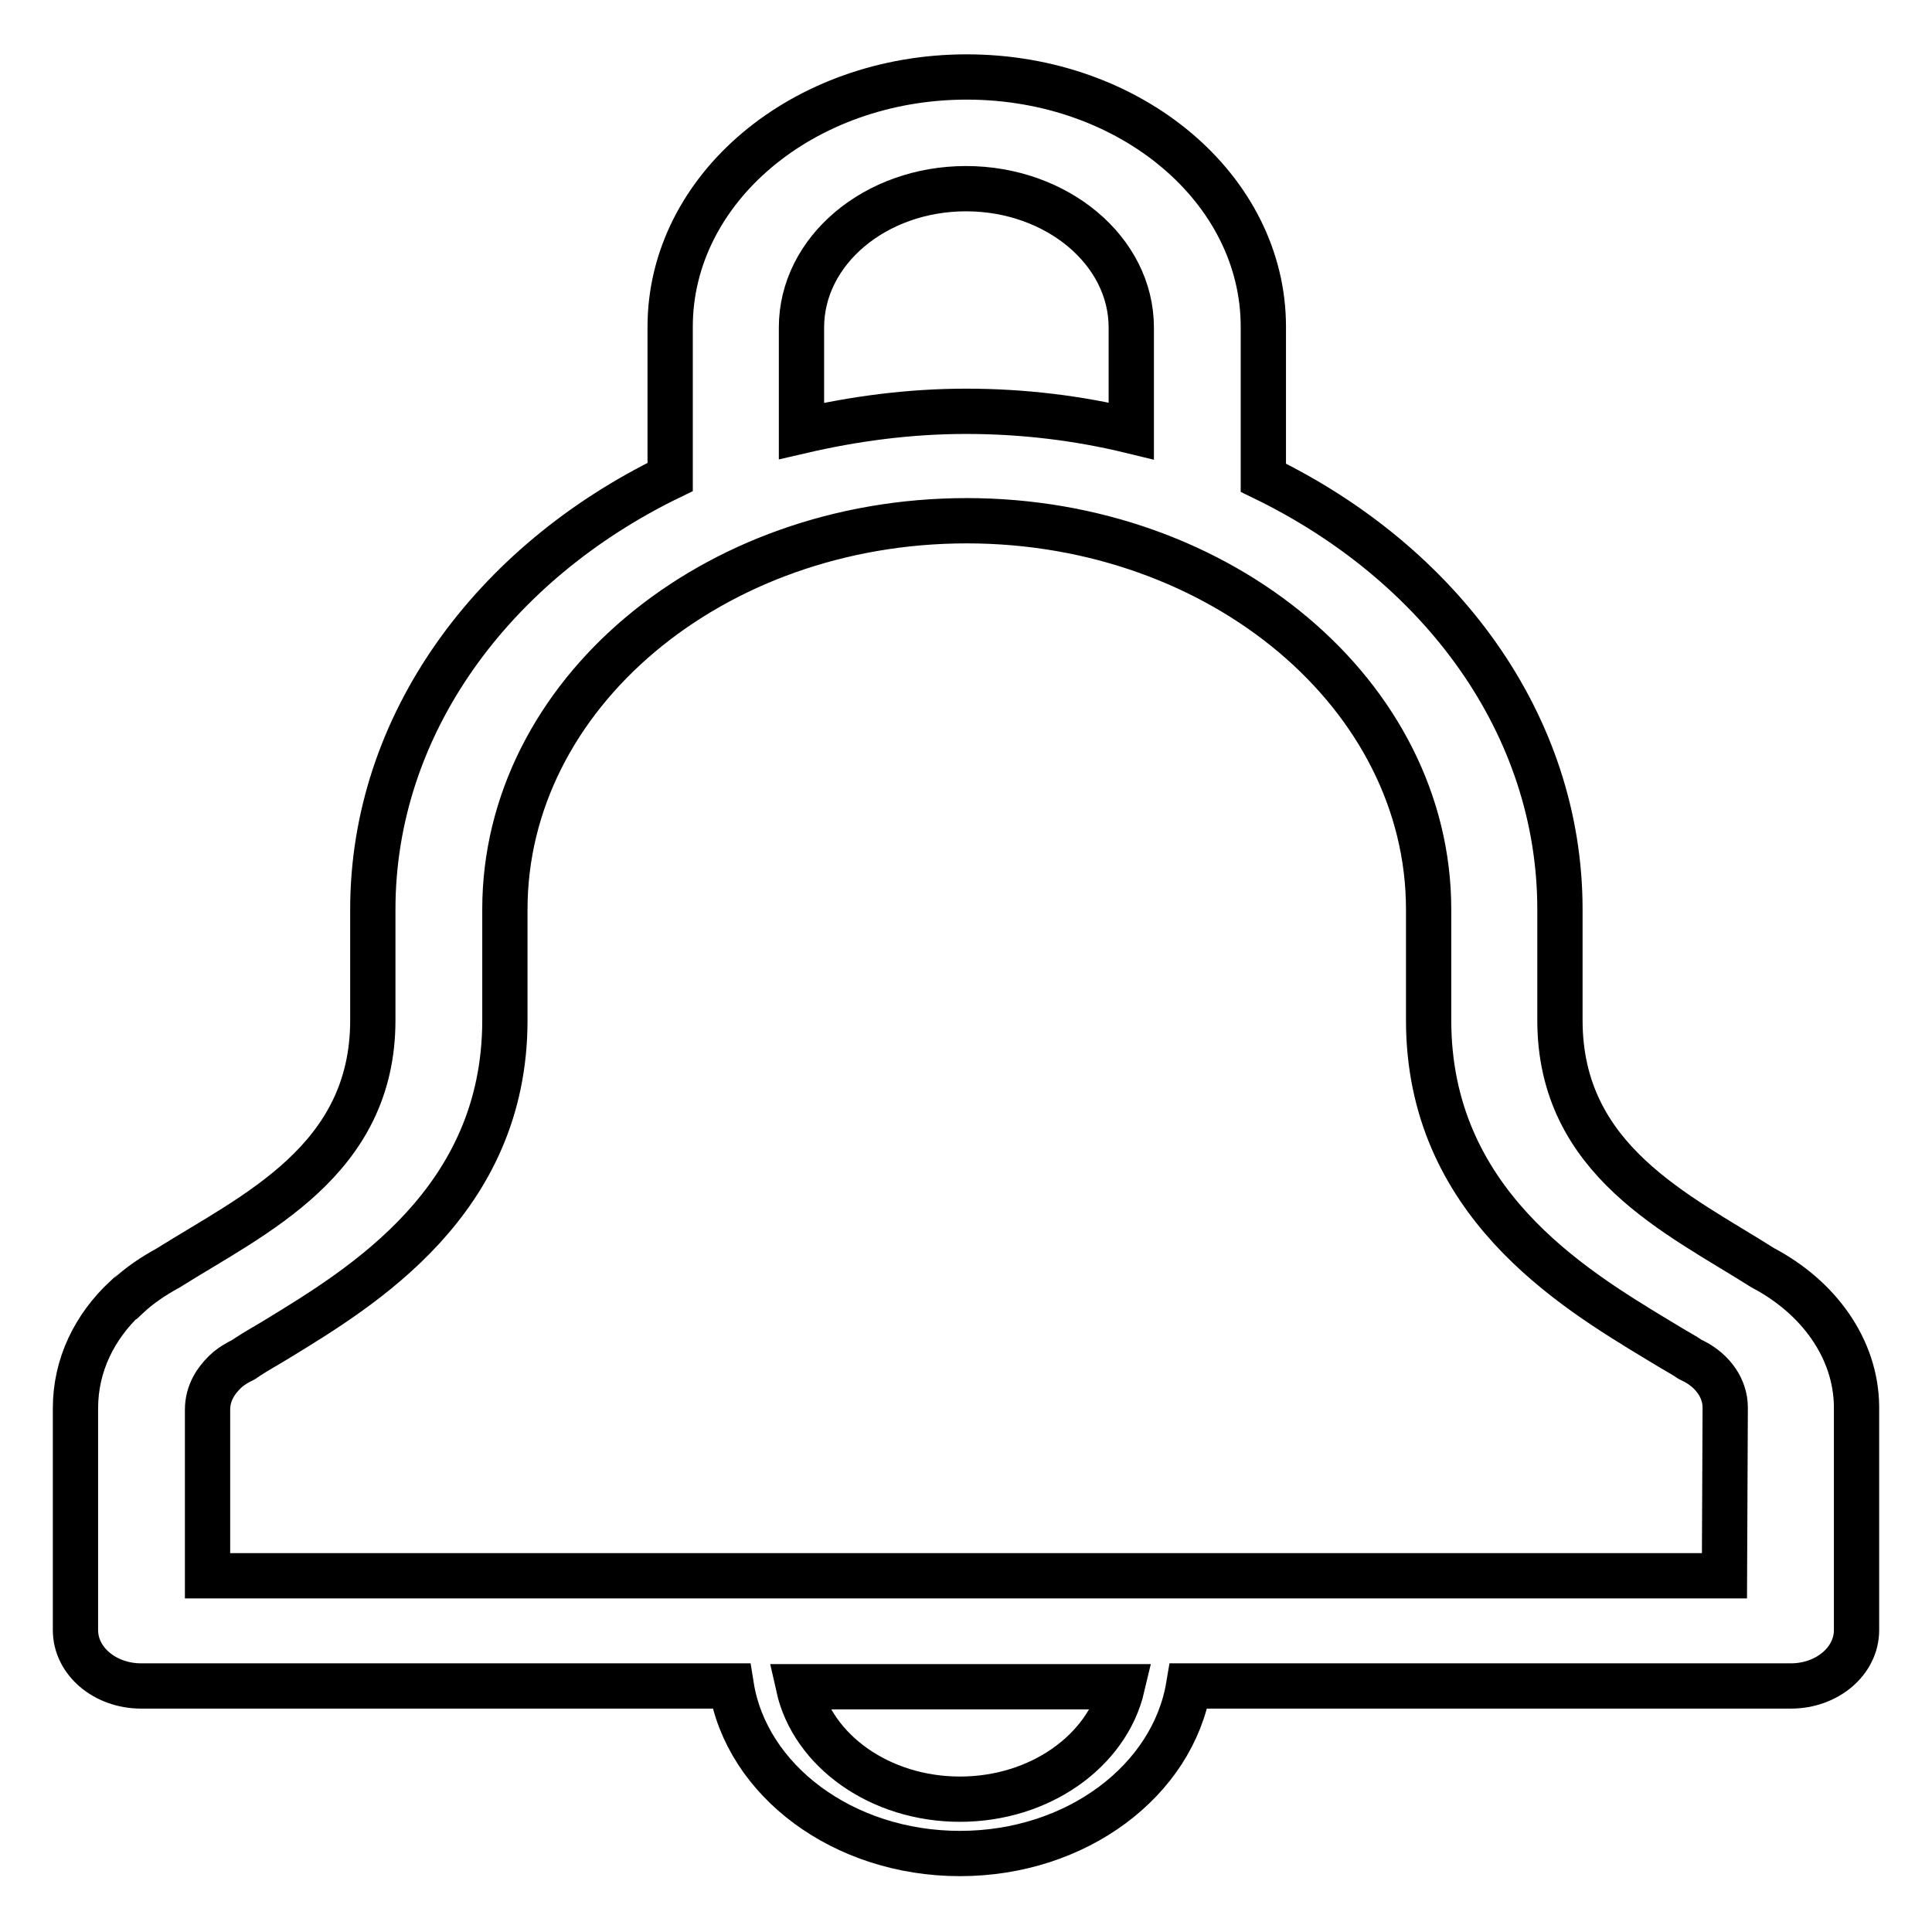
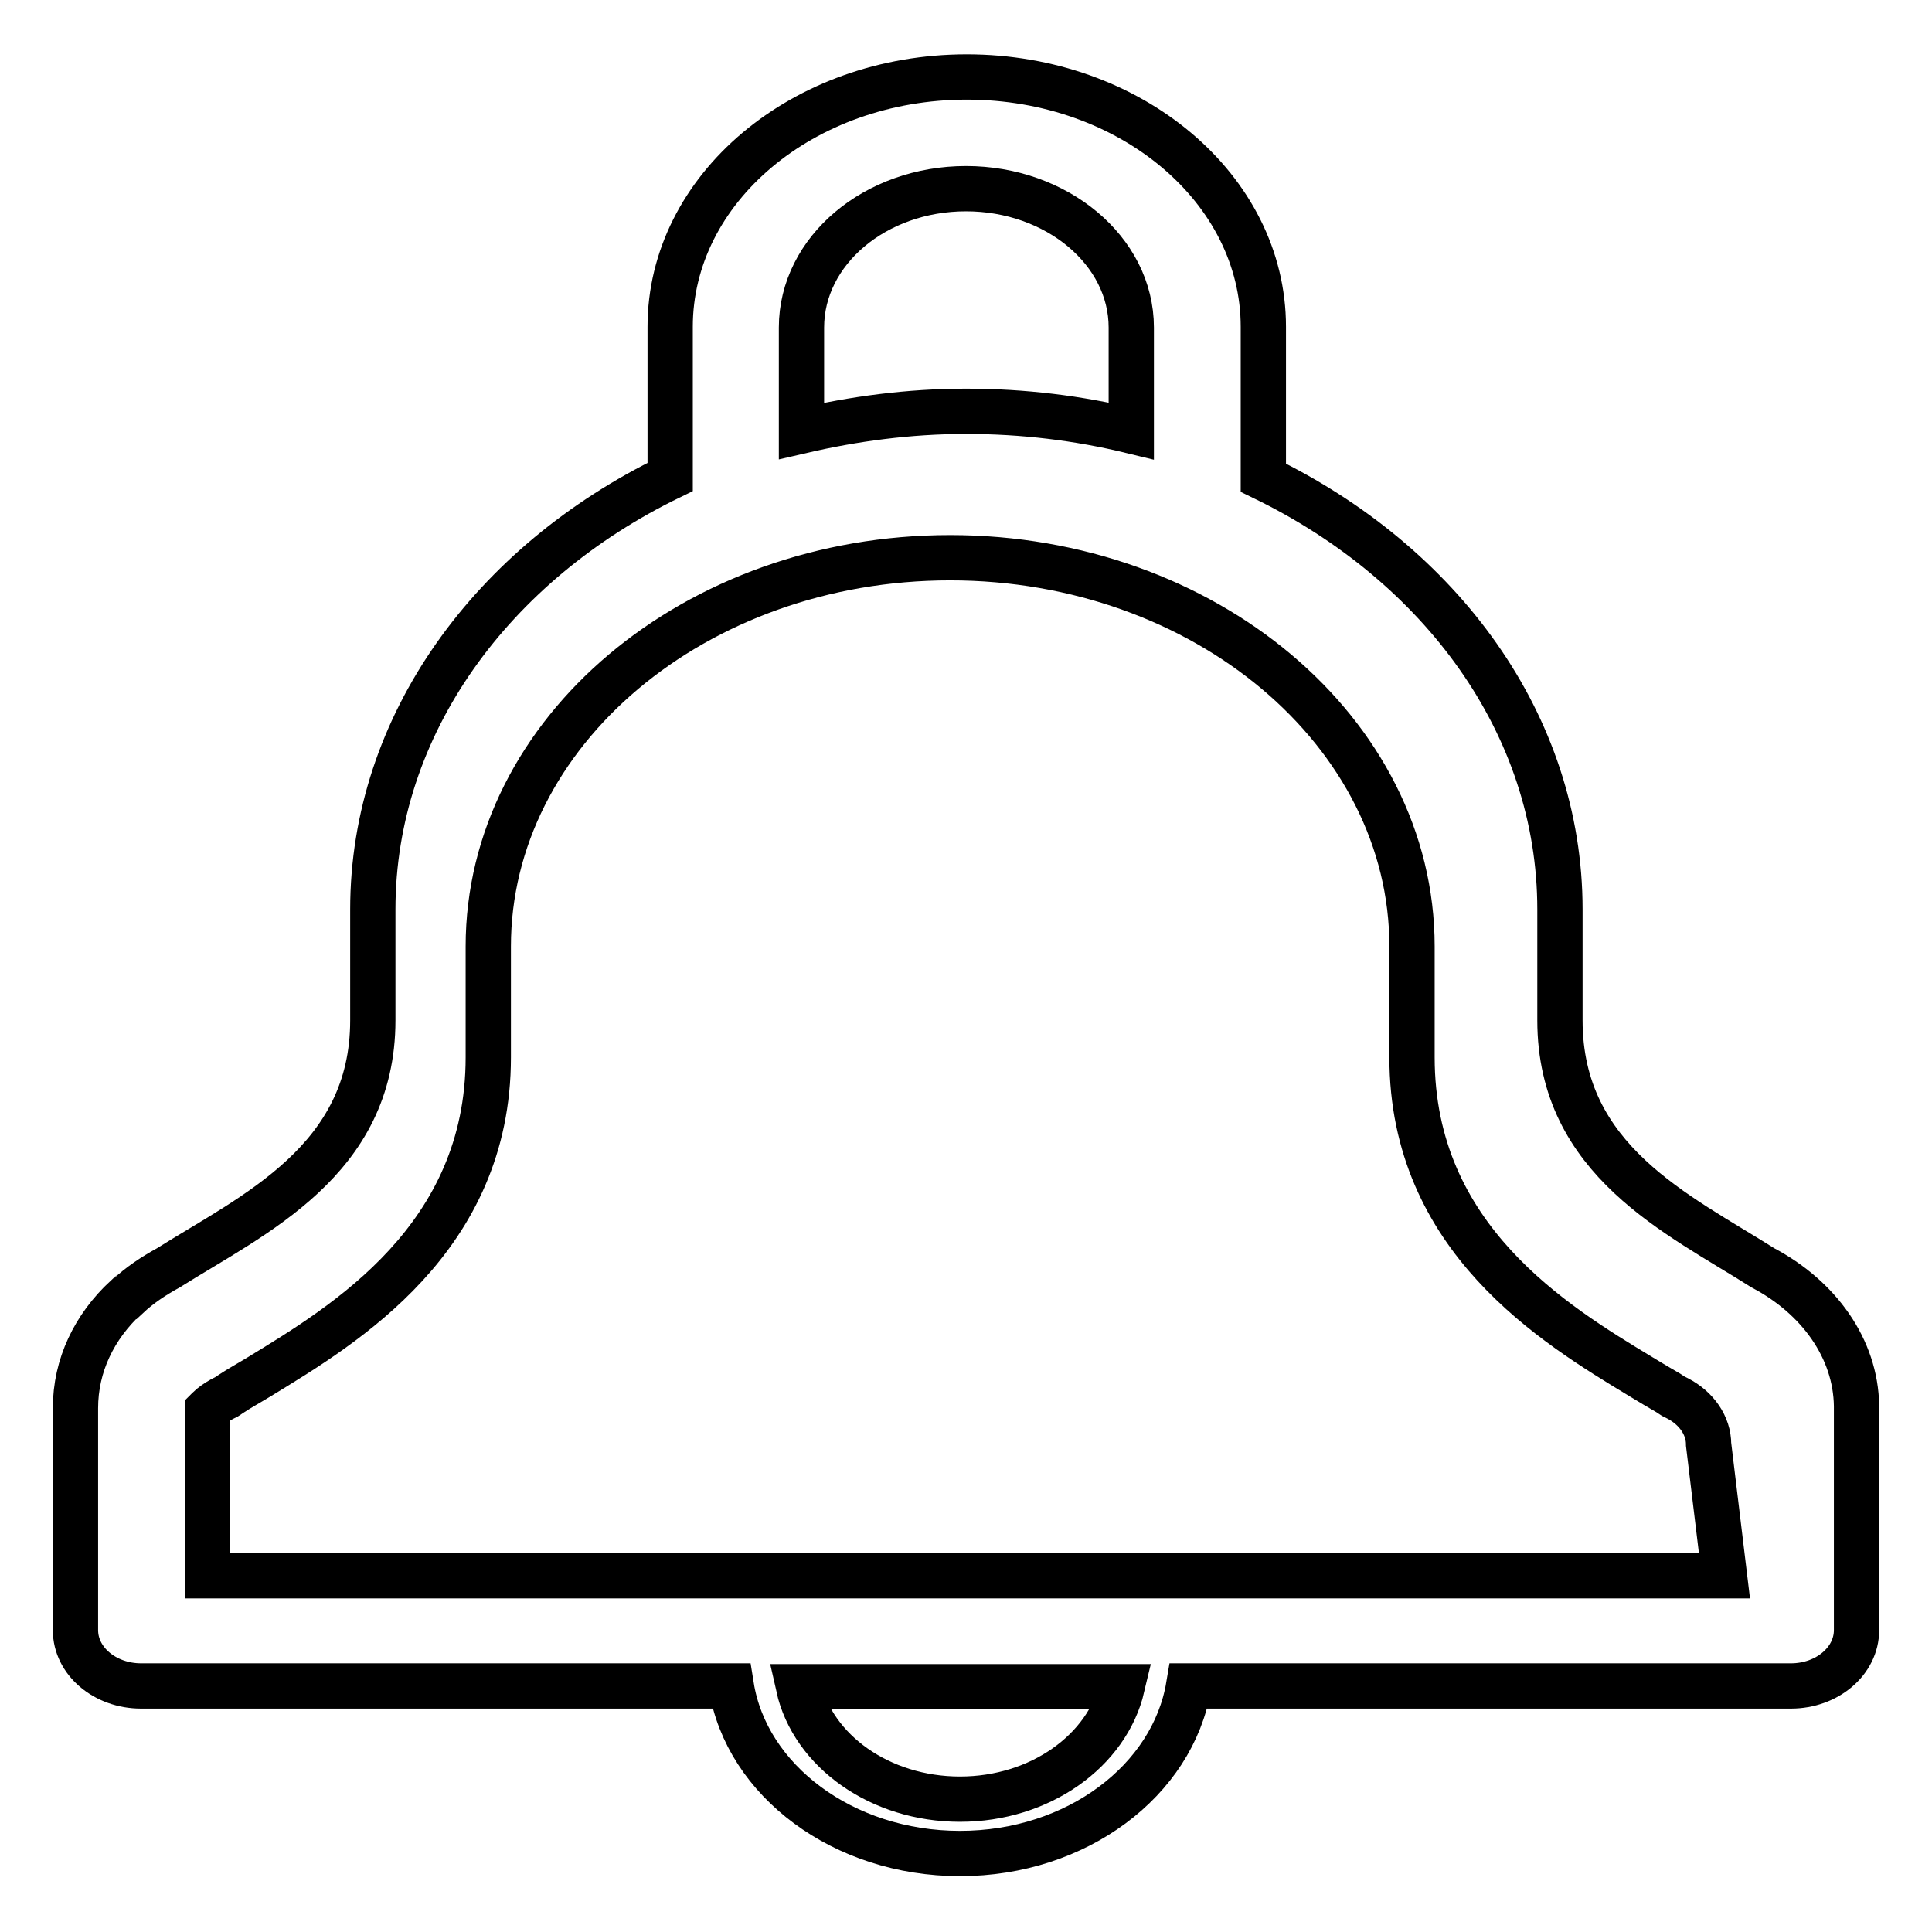
<svg xmlns="http://www.w3.org/2000/svg" version="1.1" x="0px" y="0px" viewBox="0 0 256 256" enable-background="new 0 0 256 256" xml:space="preserve">
  <g>
-     <path stroke-width="6" fill-opacity="0" stroke="#000000" d="M233.6,168c-11.2-7.1-26.9-14.2-26.9-32.8v-14.7c0-24.5-15.8-45.8-39.3-57.2v-20 c0-18.3-17.6-33.1-39.3-33.1c-21.7,0-39.3,14.8-39.3,33.1v19.9c-23.5,11.4-39.4,32.8-39.4,57.3v14.7c0,18.6-15.8,25.7-27.1,32.8 c-2,1.1-3.8,2.3-5.4,3.8c-0.1,0-0.1,0.1-0.2,0.1c0,0,0,0,0,0c-4.2,3.9-6.7,9-6.7,14.7v29.4c0,4.1,3.9,7.4,8.7,7.4h78.2 c2,12.5,14.8,22.2,30.3,22.2c15.5,0,28.2-9.7,30.3-22.2h79.8c4.8,0,8.7-3.3,8.7-7.4v-29.7C245.9,178.7,241,171.9,233.6,168 L233.6,168L233.6,168z M106.2,43.4C106.2,33.2,116,25,128,25c12,0,21.9,8.2,21.9,18.4v13.7c-7-1.7-14.3-2.6-21.9-2.6 c-7.6,0-14.9,1-21.8,2.6V43.4L106.2,43.4L106.2,43.4z M127.2,238.4c-10.6,0-19.5-6.4-21.4-14.9h42.9 C146.7,232,137.8,238.4,127.2,238.4L127.2,238.4L127.2,238.4z M228.5,208.8h-201v-22c0-2.3,1.2-3.9,2.2-4.9l0.1-0.1 c0.5-0.5,1.1-0.9,1.8-1.3l0.6-0.3l0.6-0.4c1.2-0.8,2.5-1.5,3.8-2.3c11.3-6.9,30.3-18.3,30.3-42.3v-14.7c0-28.4,27.4-51.5,61.2-51.5 c33.7,0,61.2,23.1,61.2,51.5v14.7c0,24,18.9,35.4,30.3,42.3c1.3,0.8,2.5,1.5,3.7,2.2l0.6,0.4l0.6,0.3c2.5,1.3,4.1,3.6,4.1,6.1 L228.5,208.8L228.5,208.8L228.5,208.8z" />
+     <path stroke-width="6" fill-opacity="0" stroke="#000000" d="M233.6,168c-11.2-7.1-26.9-14.2-26.9-32.8v-14.7c0-24.5-15.8-45.8-39.3-57.2v-20 c0-18.3-17.6-33.1-39.3-33.1c-21.7,0-39.3,14.8-39.3,33.1v19.9c-23.5,11.4-39.4,32.8-39.4,57.3v14.7c0,18.6-15.8,25.7-27.1,32.8 c-2,1.1-3.8,2.3-5.4,3.8c-0.1,0-0.1,0.1-0.2,0.1c0,0,0,0,0,0c-4.2,3.9-6.7,9-6.7,14.7v29.4c0,4.1,3.9,7.4,8.7,7.4h78.2 c2,12.5,14.8,22.2,30.3,22.2c15.5,0,28.2-9.7,30.3-22.2h79.8c4.8,0,8.7-3.3,8.7-7.4v-29.7C245.9,178.7,241,171.9,233.6,168 L233.6,168L233.6,168z M106.2,43.4C106.2,33.2,116,25,128,25c12,0,21.9,8.2,21.9,18.4v13.7c-7-1.7-14.3-2.6-21.9-2.6 c-7.6,0-14.9,1-21.8,2.6V43.4L106.2,43.4L106.2,43.4z M127.2,238.4c-10.6,0-19.5-6.4-21.4-14.9h42.9 C146.7,232,137.8,238.4,127.2,238.4L127.2,238.4L127.2,238.4z M228.5,208.8h-201v-22l0.1-0.1 c0.5-0.5,1.1-0.9,1.8-1.3l0.6-0.3l0.6-0.4c1.2-0.8,2.5-1.5,3.8-2.3c11.3-6.9,30.3-18.3,30.3-42.3v-14.7c0-28.4,27.4-51.5,61.2-51.5 c33.7,0,61.2,23.1,61.2,51.5v14.7c0,24,18.9,35.4,30.3,42.3c1.3,0.8,2.5,1.5,3.7,2.2l0.6,0.4l0.6,0.3c2.5,1.3,4.1,3.6,4.1,6.1 L228.5,208.8L228.5,208.8L228.5,208.8z" />
  </g>
</svg>